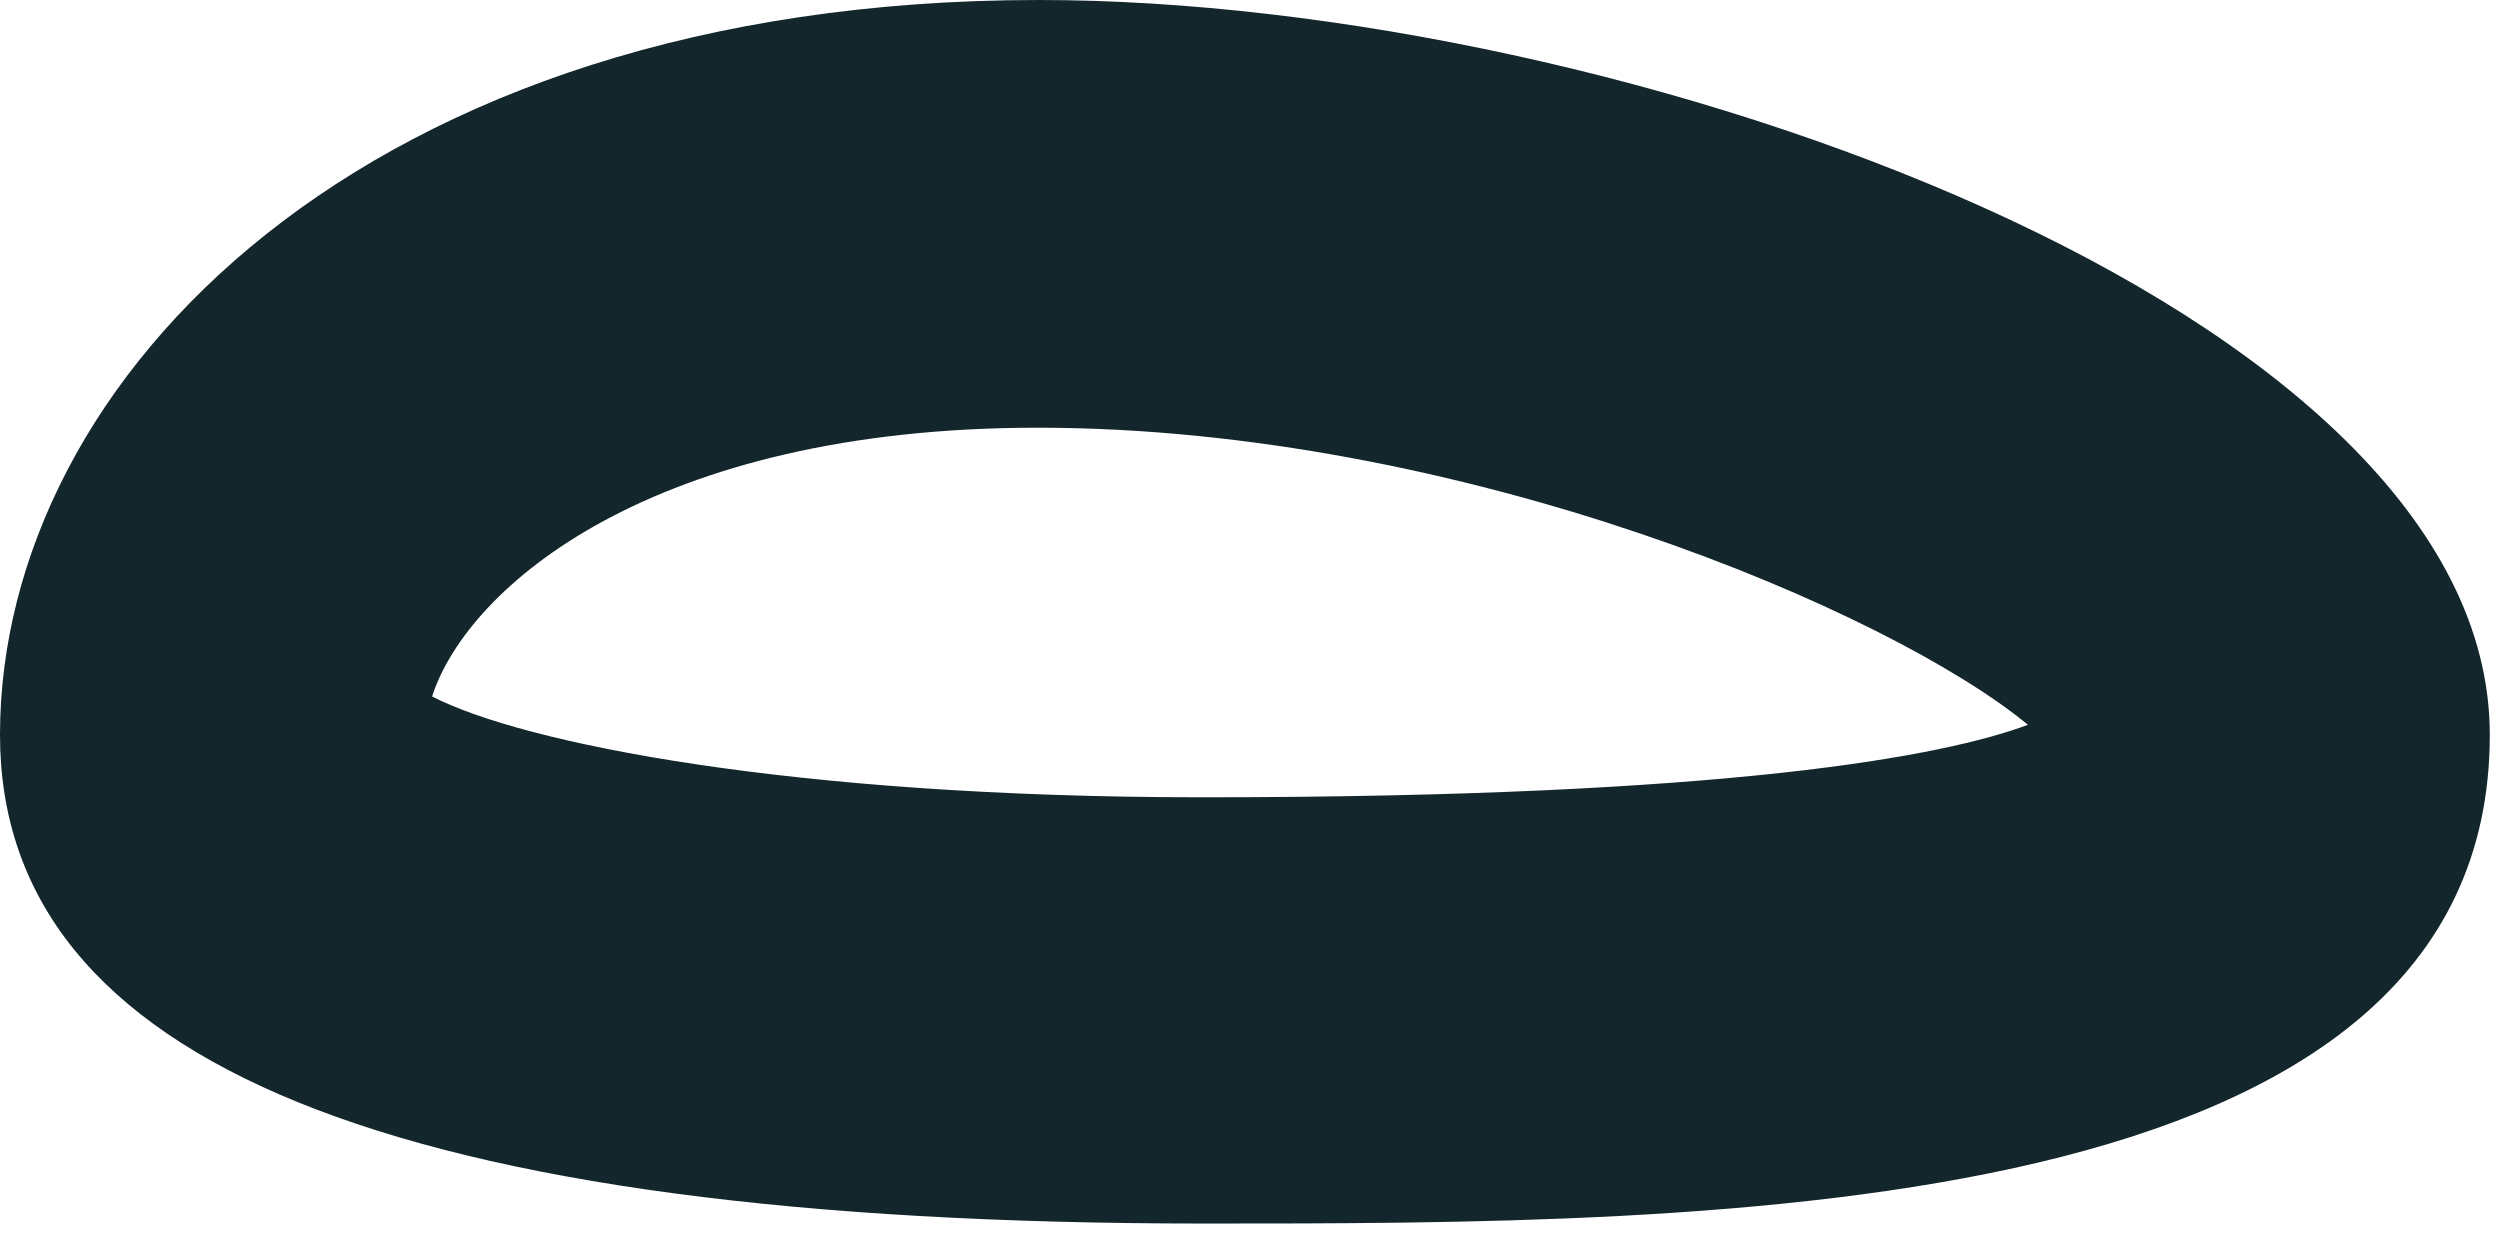
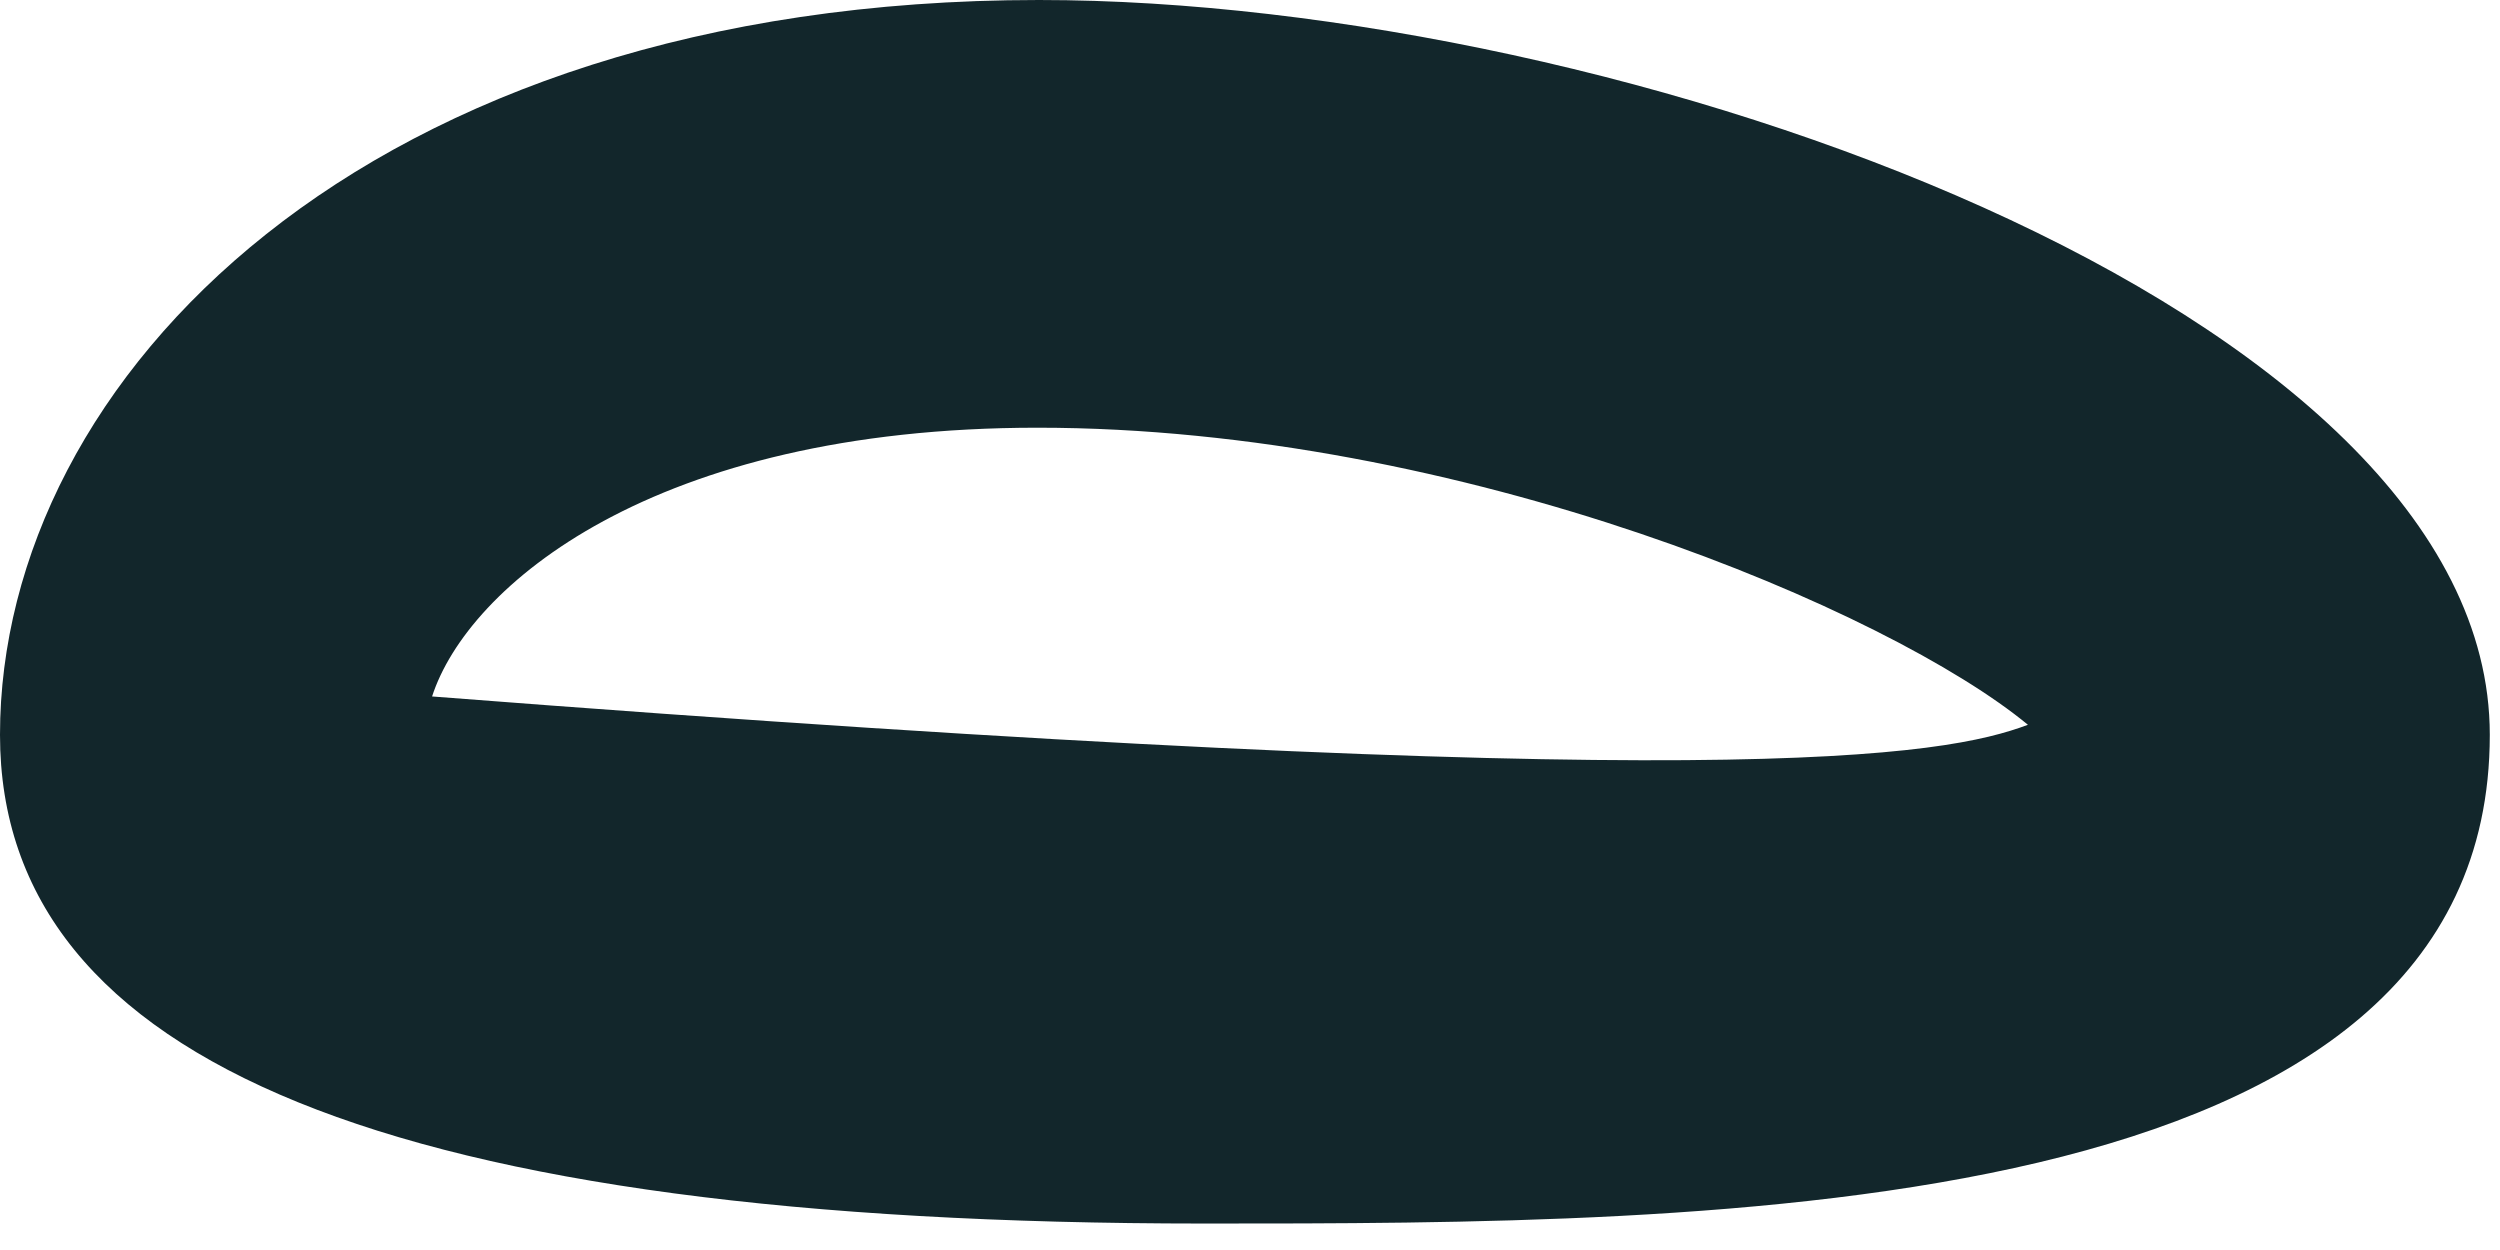
<svg xmlns="http://www.w3.org/2000/svg" fill="none" height="100%" overflow="visible" preserveAspectRatio="none" style="display: block;" viewBox="0 0 12 6" width="100%">
-   <path d="M5.778 5.873C1.89 5.873 0 5.103 0 3.527C0 1.821 1.746 0 4.987 0C7.79 0 11.951 1.48 11.951 3.527C11.951 5.873 8.234 5.873 5.778 5.873ZM2.074 3.343C2.51 3.568 3.8 3.827 5.771 3.827C8.309 3.827 9.332 3.629 9.734 3.479C9.073 2.933 7.019 2.053 4.98 2.053C3.131 2.053 2.244 2.817 2.074 3.343Z" fill="#12262B" id="Vector" />
+   <path d="M5.778 5.873C1.89 5.873 0 5.103 0 3.527C0 1.821 1.746 0 4.987 0C7.79 0 11.951 1.48 11.951 3.527C11.951 5.873 8.234 5.873 5.778 5.873ZM2.074 3.343C8.309 3.827 9.332 3.629 9.734 3.479C9.073 2.933 7.019 2.053 4.98 2.053C3.131 2.053 2.244 2.817 2.074 3.343Z" fill="#12262B" id="Vector" />
</svg>